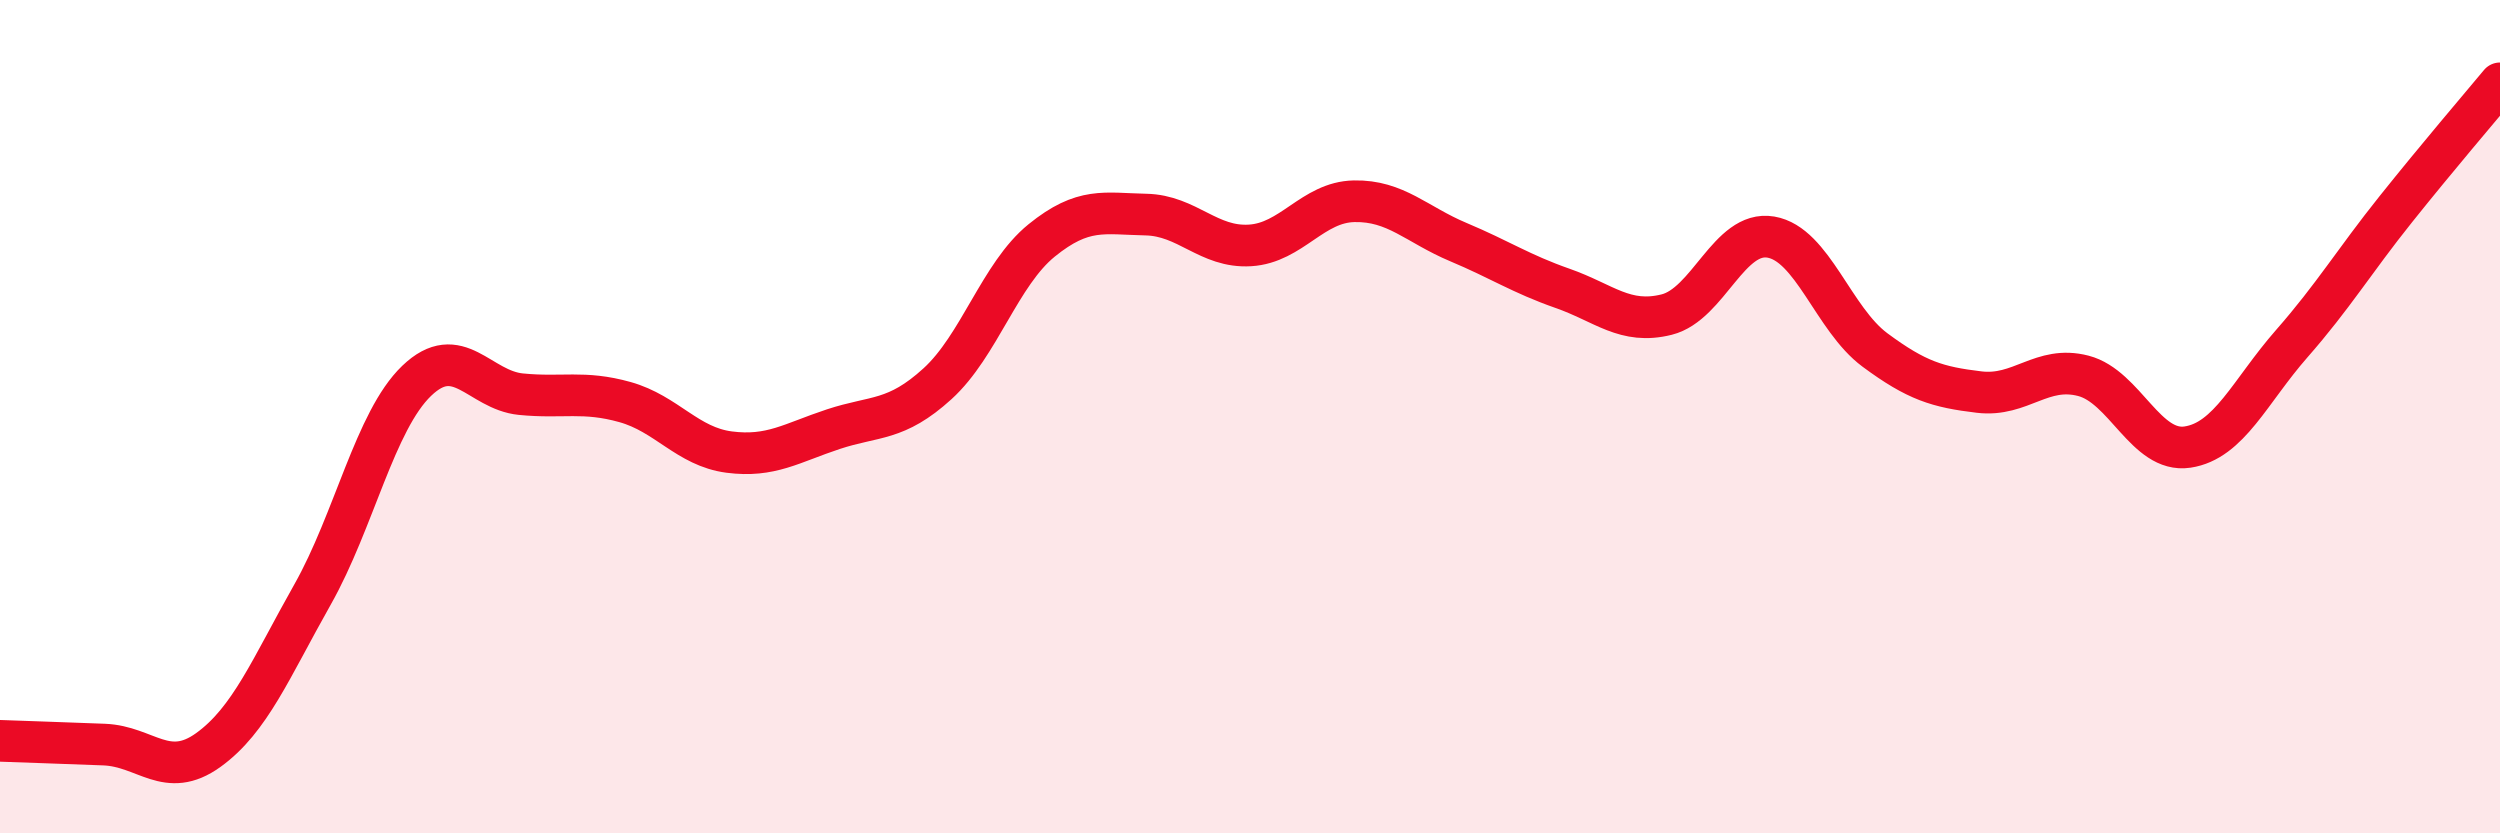
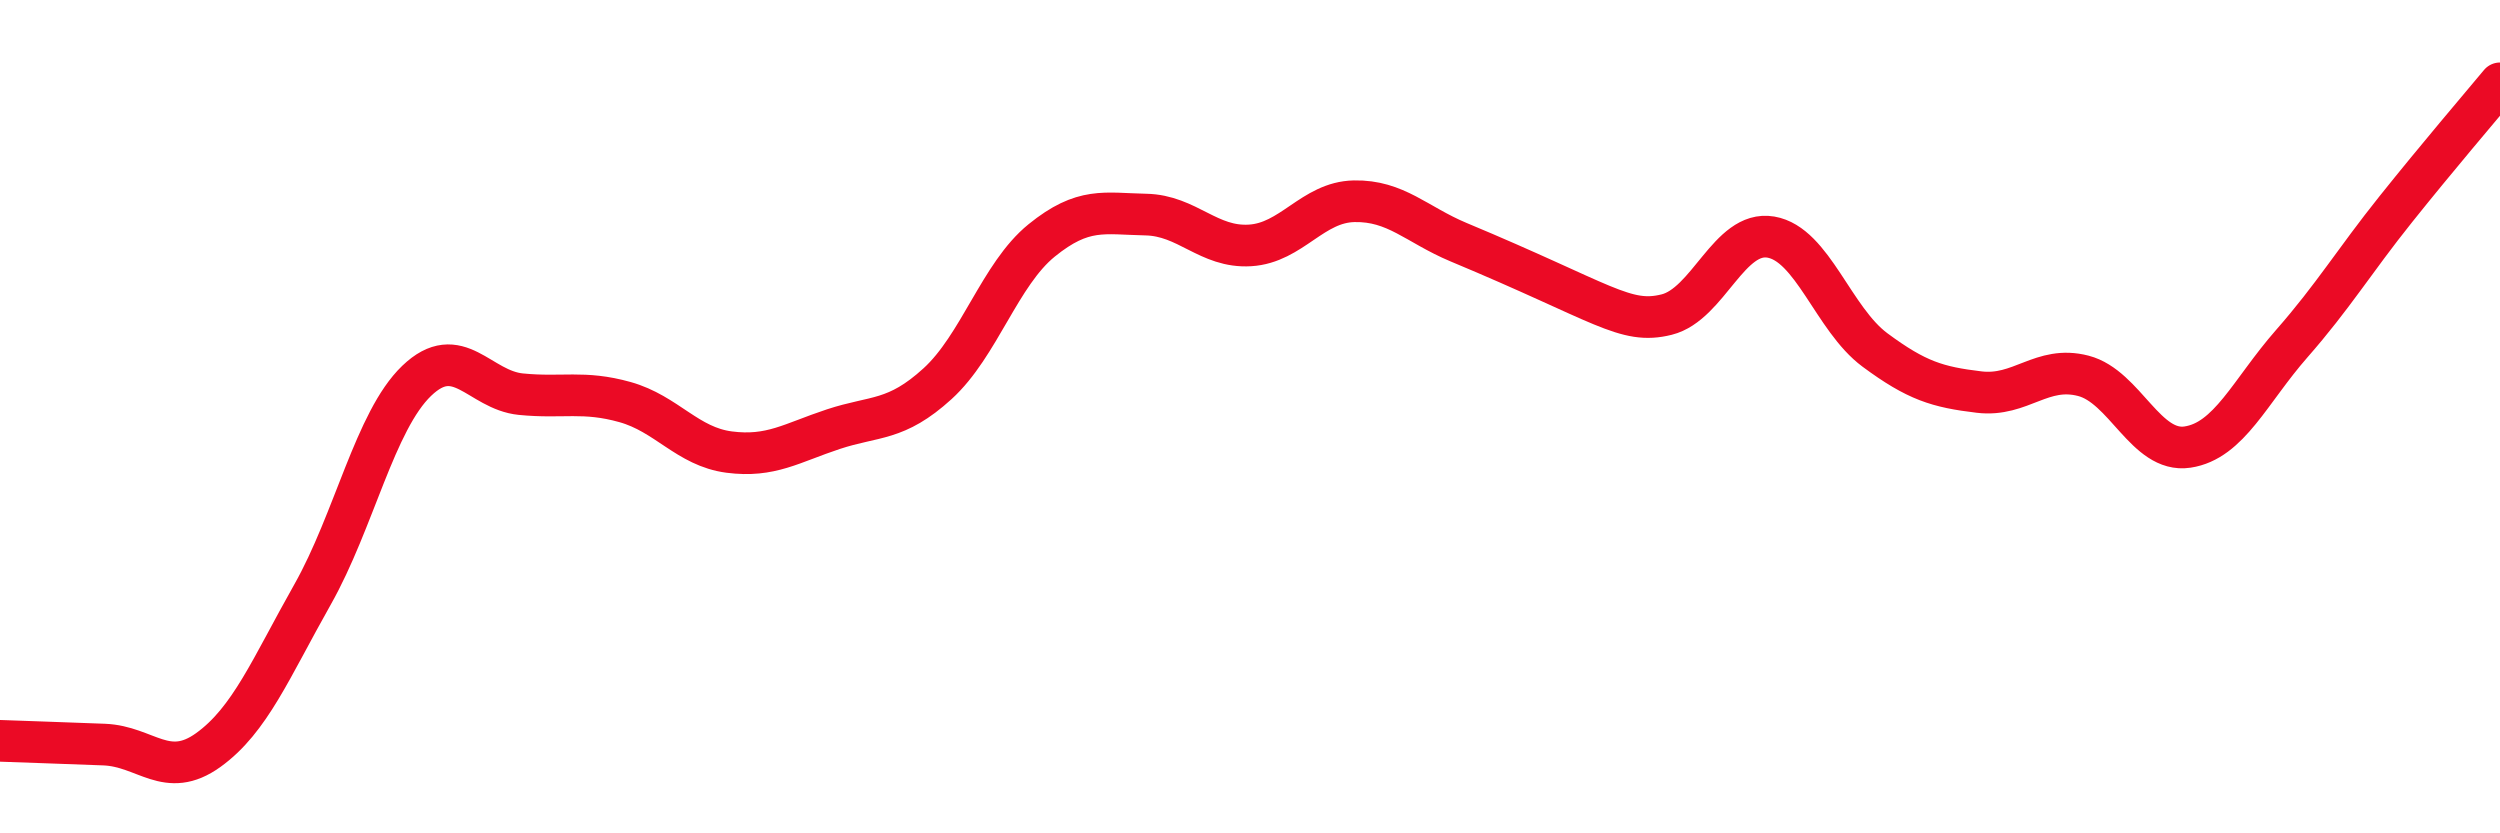
<svg xmlns="http://www.w3.org/2000/svg" width="60" height="20" viewBox="0 0 60 20">
-   <path d="M 0,17.78 C 0.5,17.8 1.5,17.83 2.5,17.87 C 3.5,17.91 4,18.72 5,18 C 6,17.28 6.5,16.04 7.5,14.27 C 8.5,12.5 9,10.1 10,9.14 C 11,8.18 11.5,9.36 12.5,9.46 C 13.5,9.56 14,9.37 15,9.65 C 16,9.93 16.5,10.72 17.5,10.85 C 18.5,10.98 19,10.63 20,10.3 C 21,9.97 21.5,10.12 22.5,9.21 C 23.5,8.3 24,6.58 25,5.77 C 26,4.96 26.5,5.13 27.5,5.15 C 28.5,5.17 29,5.95 30,5.89 C 31,5.83 31.5,4.85 32.5,4.83 C 33.5,4.81 34,5.39 35,5.81 C 36,6.23 36.5,6.57 37.5,6.92 C 38.5,7.27 39,7.8 40,7.55 C 41,7.3 41.5,5.52 42.5,5.69 C 43.5,5.86 44,7.66 45,8.4 C 46,9.14 46.5,9.29 47.5,9.41 C 48.5,9.53 49,8.76 50,9.02 C 51,9.28 51.5,10.88 52.5,10.73 C 53.5,10.58 54,9.39 55,8.25 C 56,7.11 56.5,6.27 57.5,5.02 C 58.5,3.77 59.5,2.6 60,2L60 20L0 20Z" fill="#EB0A25" opacity="0.1" stroke-linecap="round" stroke-linejoin="round" />
-   <path d="M 0,17.78 C 0.5,17.8 1.5,17.83 2.5,17.87 C 3.5,17.91 4,18.72 5,18 C 6,17.28 6.5,16.04 7.5,14.27 C 8.5,12.5 9,10.1 10,9.14 C 11,8.18 11.5,9.36 12.5,9.46 C 13.5,9.56 14,9.37 15,9.65 C 16,9.93 16.5,10.72 17.5,10.85 C 18.5,10.98 19,10.63 20,10.3 C 21,9.97 21.5,10.12 22.5,9.21 C 23.5,8.3 24,6.58 25,5.77 C 26,4.96 26.5,5.13 27.5,5.15 C 28.5,5.17 29,5.95 30,5.89 C 31,5.83 31.5,4.85 32.5,4.83 C 33.5,4.81 34,5.39 35,5.81 C 36,6.23 36.5,6.57 37.5,6.92 C 38.5,7.27 39,7.8 40,7.55 C 41,7.3 41.5,5.52 42.5,5.69 C 43.5,5.86 44,7.66 45,8.4 C 46,9.14 46.5,9.29 47.5,9.41 C 48.5,9.53 49,8.76 50,9.02 C 51,9.28 51.5,10.88 52.5,10.73 C 53.5,10.58 54,9.39 55,8.25 C 56,7.11 56.5,6.27 57.5,5.02 C 58.5,3.77 59.5,2.6 60,2" stroke="#EB0A25" stroke-width="1" fill="none" stroke-linecap="round" stroke-linejoin="round" />
+   <path d="M 0,17.78 C 0.5,17.8 1.5,17.83 2.5,17.87 C 3.5,17.91 4,18.72 5,18 C 6,17.28 6.5,16.04 7.5,14.27 C 8.5,12.5 9,10.1 10,9.14 C 11,8.18 11.5,9.36 12.5,9.46 C 13.5,9.56 14,9.37 15,9.65 C 16,9.93 16.5,10.72 17.5,10.85 C 18.5,10.98 19,10.63 20,10.3 C 21,9.97 21.5,10.12 22.5,9.21 C 23.5,8.3 24,6.58 25,5.77 C 26,4.96 26.5,5.13 27.5,5.15 C 28.5,5.17 29,5.95 30,5.89 C 31,5.83 31.5,4.85 32.5,4.83 C 33.5,4.81 34,5.39 35,5.81 C 38.5,7.27 39,7.8 40,7.55 C 41,7.3 41.5,5.52 42.5,5.69 C 43.5,5.86 44,7.66 45,8.4 C 46,9.14 46.5,9.29 47.5,9.41 C 48.5,9.53 49,8.76 50,9.02 C 51,9.28 51.5,10.88 52.5,10.73 C 53.5,10.58 54,9.39 55,8.25 C 56,7.11 56.5,6.27 57.5,5.02 C 58.5,3.77 59.5,2.6 60,2" stroke="#EB0A25" stroke-width="1" fill="none" stroke-linecap="round" stroke-linejoin="round" />
</svg>